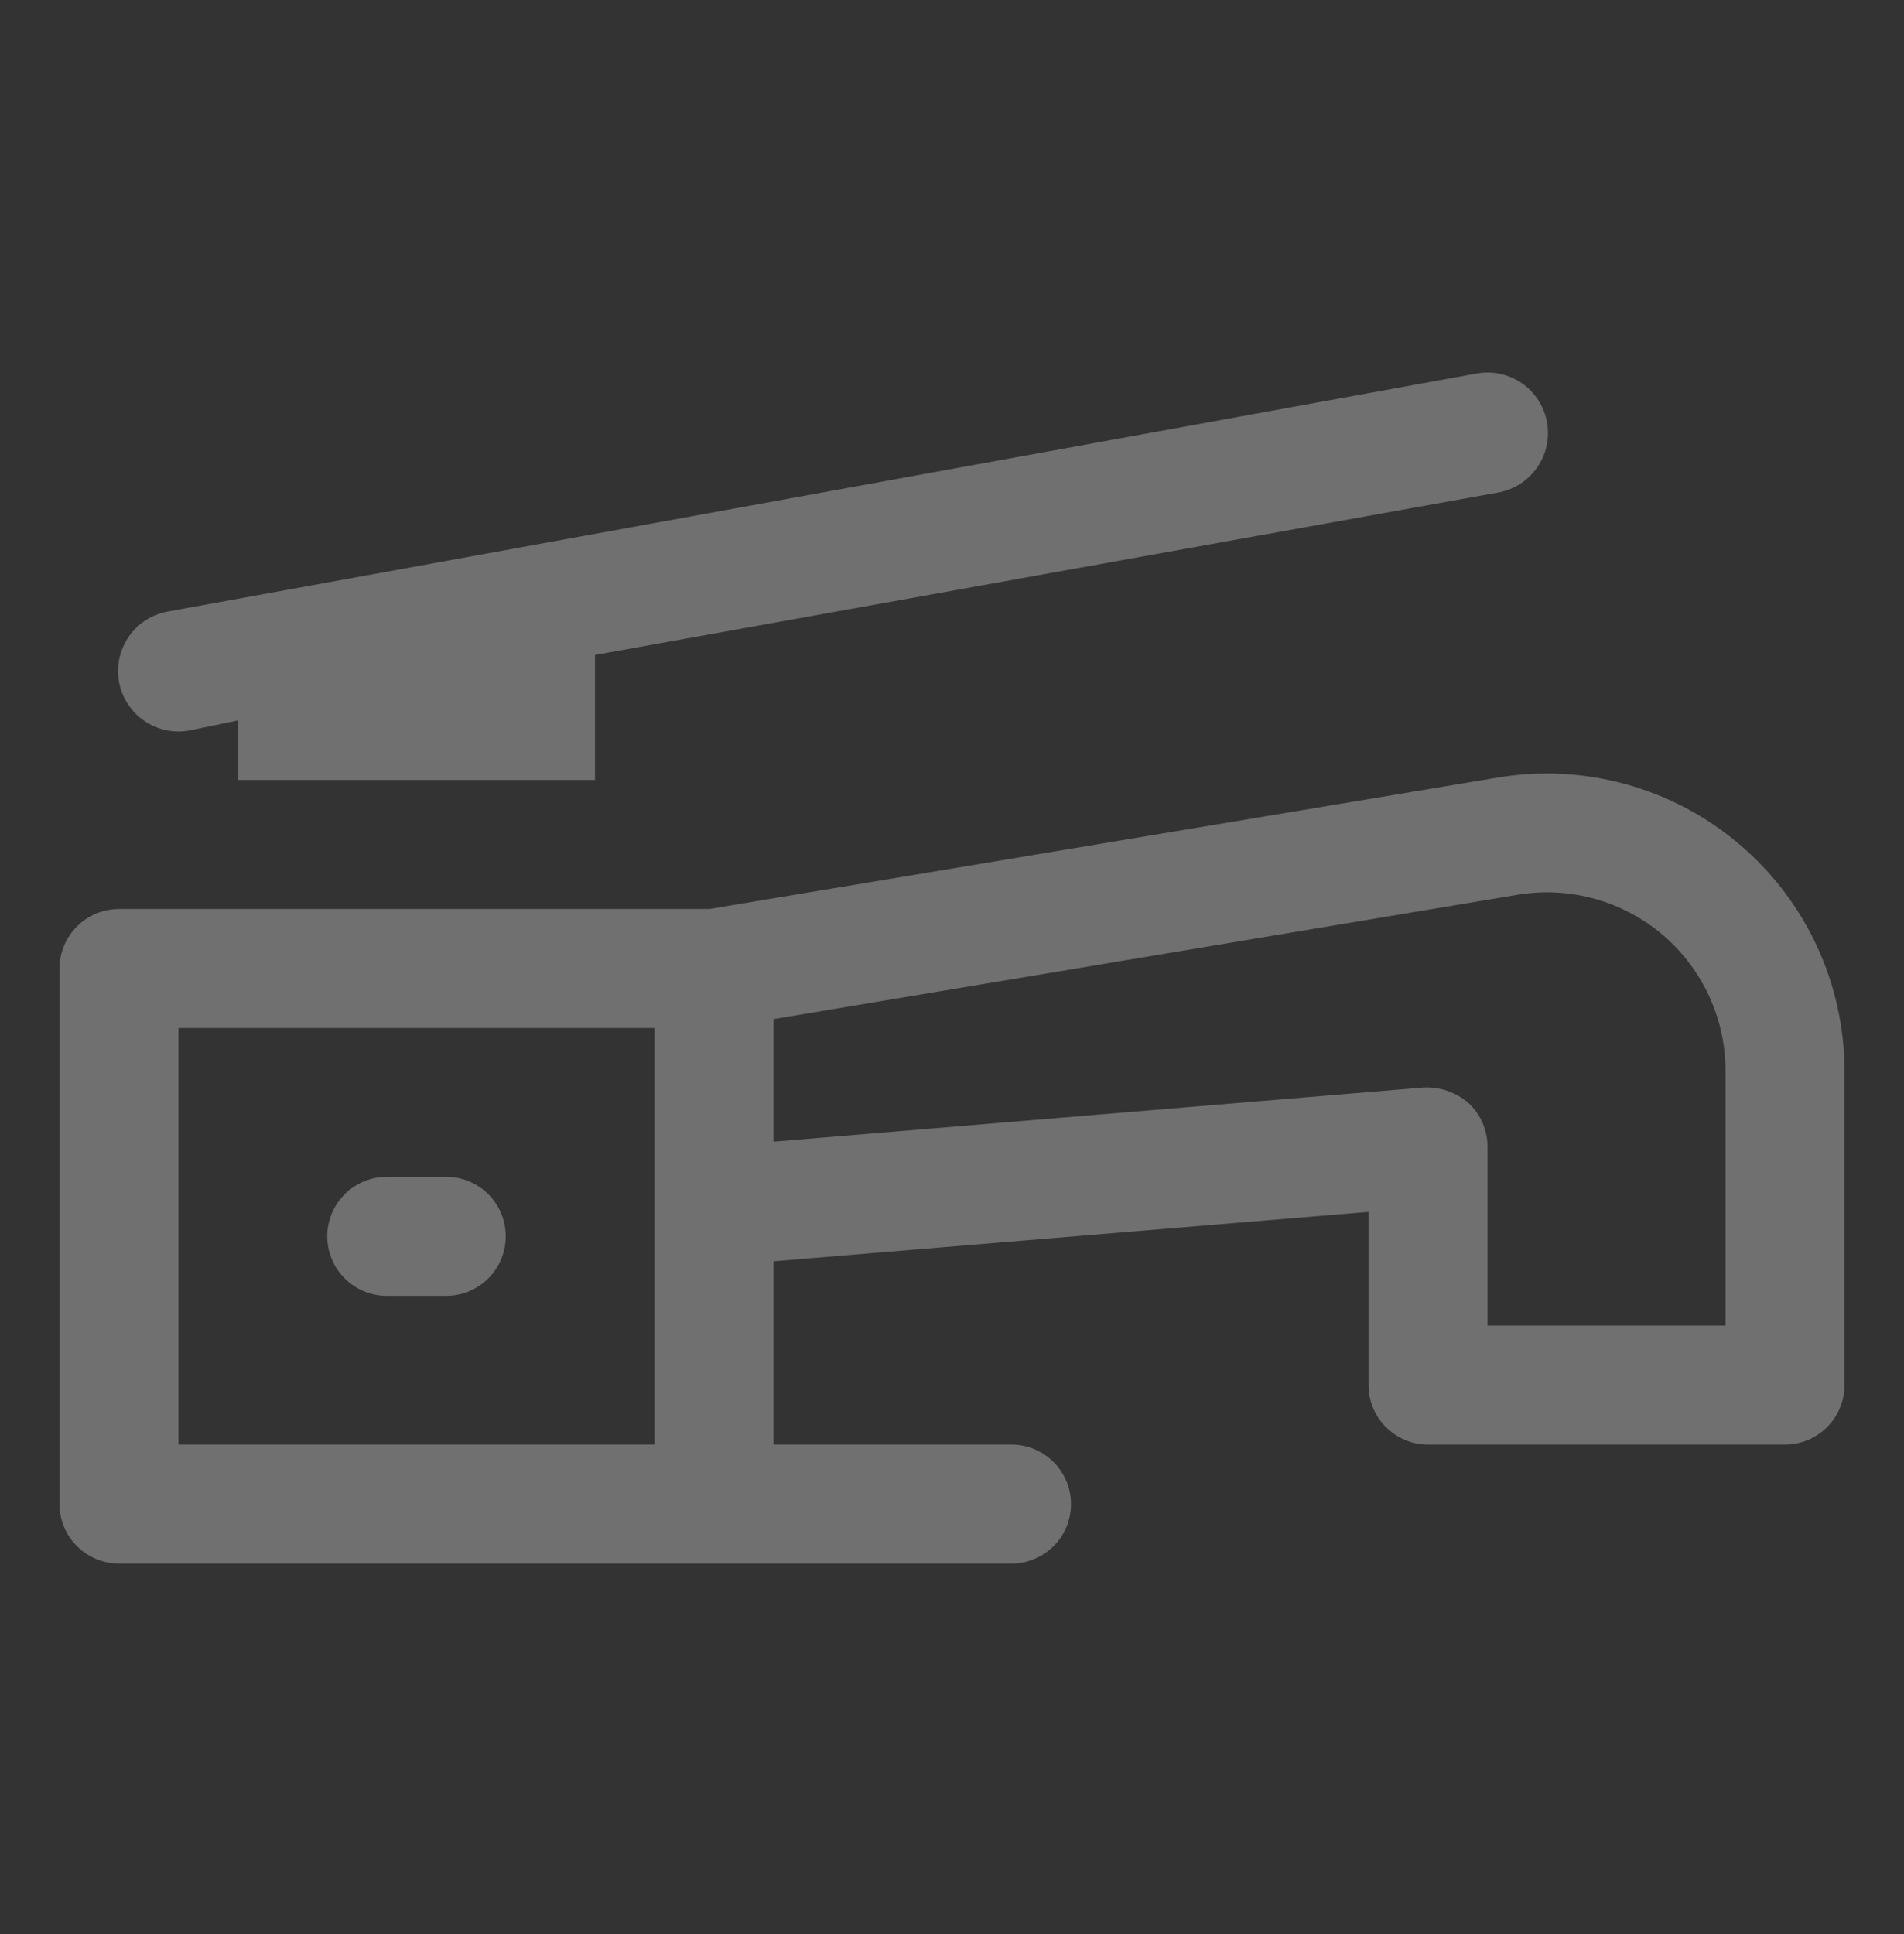
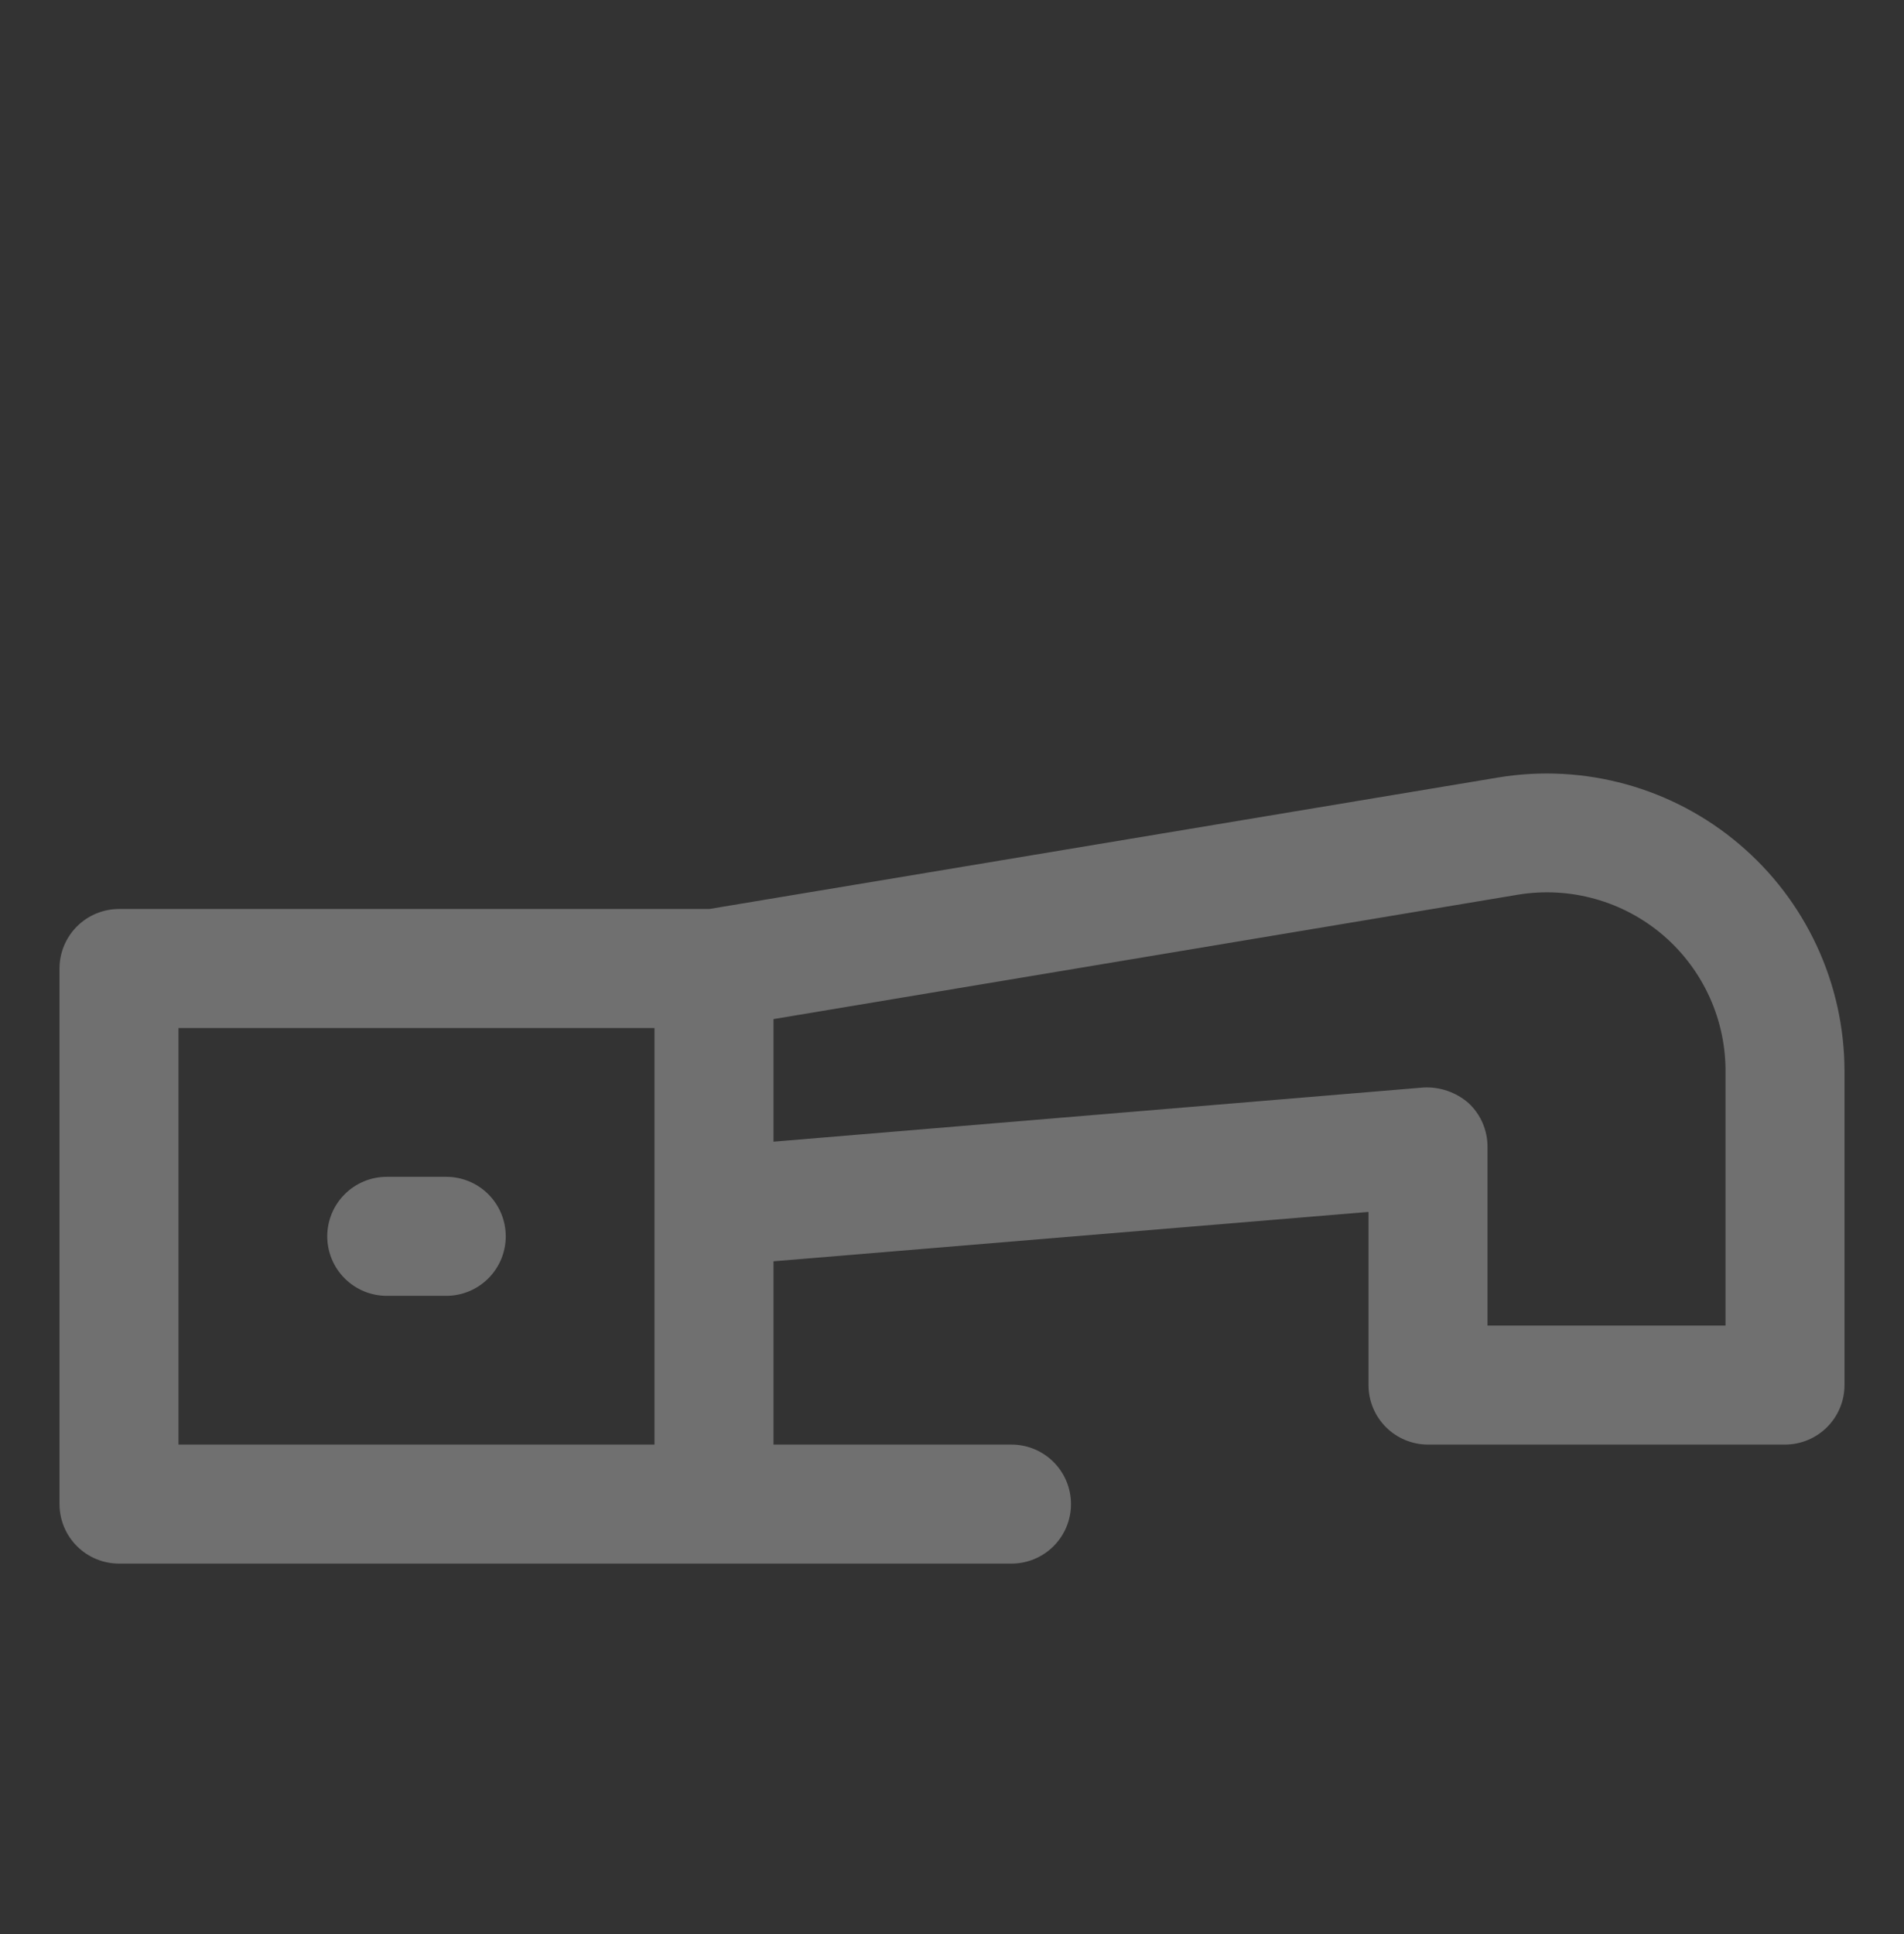
<svg xmlns="http://www.w3.org/2000/svg" width="64" height="65" viewBox="0 0 64 65" fill="none">
  <rect x="0" y="0" width="64" height="65" fill="#333333" stroke="none" />
  <g opacity="0.3">
    <path d="M58.46 28.37C57.353 27.431 56.056 26.745 54.657 26.358C53.258 25.971 51.792 25.893 50.36 26.13L23.84 30.55H4C3.47 30.55 2.961 30.761 2.586 31.136C2.211 31.511 2 32.02 2 32.55V50.55C2 51.081 2.211 51.589 2.586 51.964C2.961 52.339 3.47 52.55 4 52.55H34C34.53 52.55 35.039 52.339 35.414 51.964C35.789 51.589 36 51.081 36 50.55C36 50.02 35.789 49.511 35.414 49.136C35.039 48.761 34.53 48.55 34 48.55H26V42.39L46 40.73V46.55C46 47.081 46.211 47.589 46.586 47.964C46.961 48.339 47.47 48.55 48 48.55H60C60.53 48.55 61.039 48.339 61.414 47.964C61.789 47.589 62 47.081 62 46.55V35.99C61.998 34.539 61.68 33.106 61.069 31.79C60.458 30.474 59.568 29.307 58.46 28.37ZM22 48.55H6V34.55H22V48.55ZM58 44.55H50V38.55C50.002 38.273 49.946 37.998 49.836 37.743C49.726 37.488 49.564 37.259 49.36 37.07C48.94 36.706 48.395 36.519 47.84 36.55L26 38.37V34.25L51.02 30.07C51.886 29.927 52.773 29.975 53.618 30.212C54.463 30.448 55.246 30.867 55.912 31.439C56.577 32.011 57.109 32.723 57.47 33.523C57.831 34.323 58.012 35.192 58 36.07V44.55Z" fill="white" />
    <path d="M13 43.551H15C15.53 43.551 16.039 43.34 16.414 42.965C16.789 42.59 17 42.081 17 41.551C17 41.02 16.789 40.512 16.414 40.137C16.039 39.761 15.53 39.551 15 39.551H13C12.47 39.551 11.961 39.761 11.586 40.137C11.211 40.512 11 41.02 11 41.551C11 42.081 11.211 42.59 11.586 42.965C11.961 43.34 12.47 43.551 13 43.551Z" fill="white" />
-     <path d="M6.36 24.552L8 24.212V26.212H20V22.012L50.36 16.552C50.623 16.504 50.873 16.406 51.098 16.262C51.322 16.117 51.516 15.931 51.669 15.711C51.821 15.492 51.929 15.245 51.986 14.984C52.042 14.724 52.047 14.454 52 14.192C51.953 13.929 51.854 13.678 51.71 13.454C51.566 13.229 51.379 13.035 51.16 12.883C50.94 12.731 50.693 12.623 50.433 12.566C50.172 12.509 49.903 12.504 49.64 12.552L5.64 20.552C5.109 20.647 4.639 20.949 4.331 21.392C4.024 21.835 3.904 22.381 4 22.912C4.095 23.442 4.398 23.913 4.84 24.22C5.283 24.528 5.829 24.647 6.36 24.552Z" fill="white" />
  </g>
</svg>